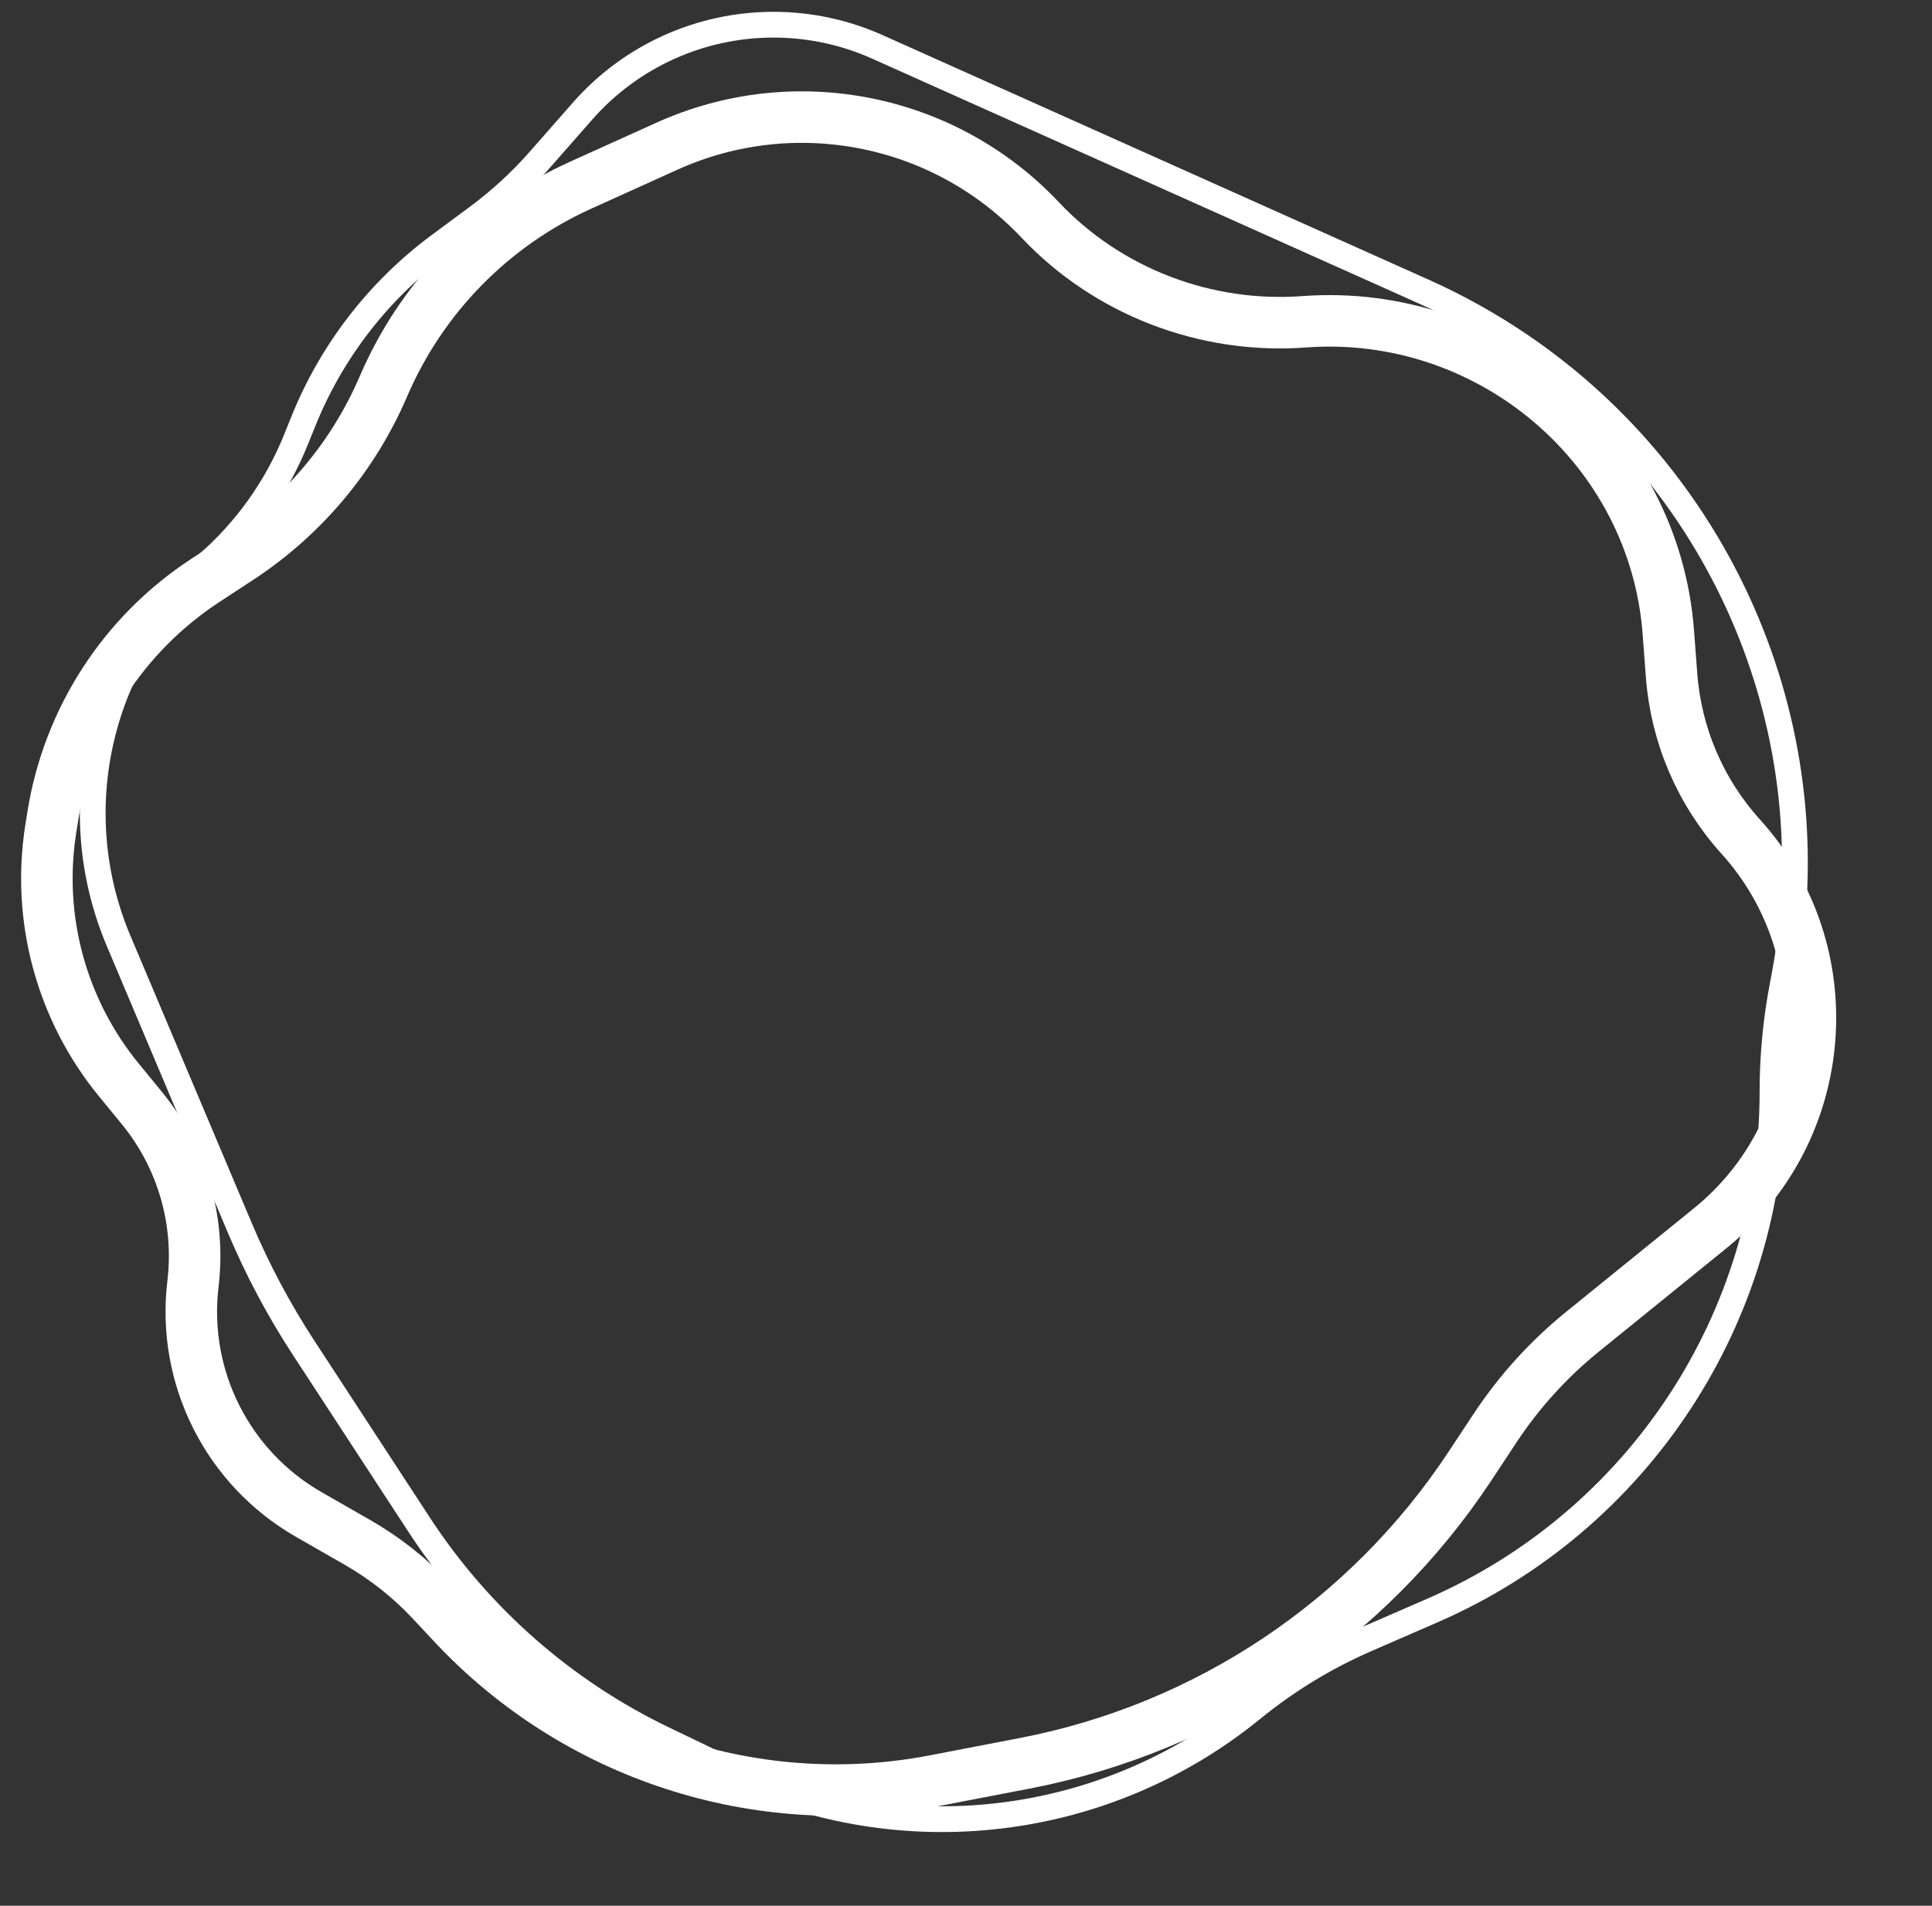
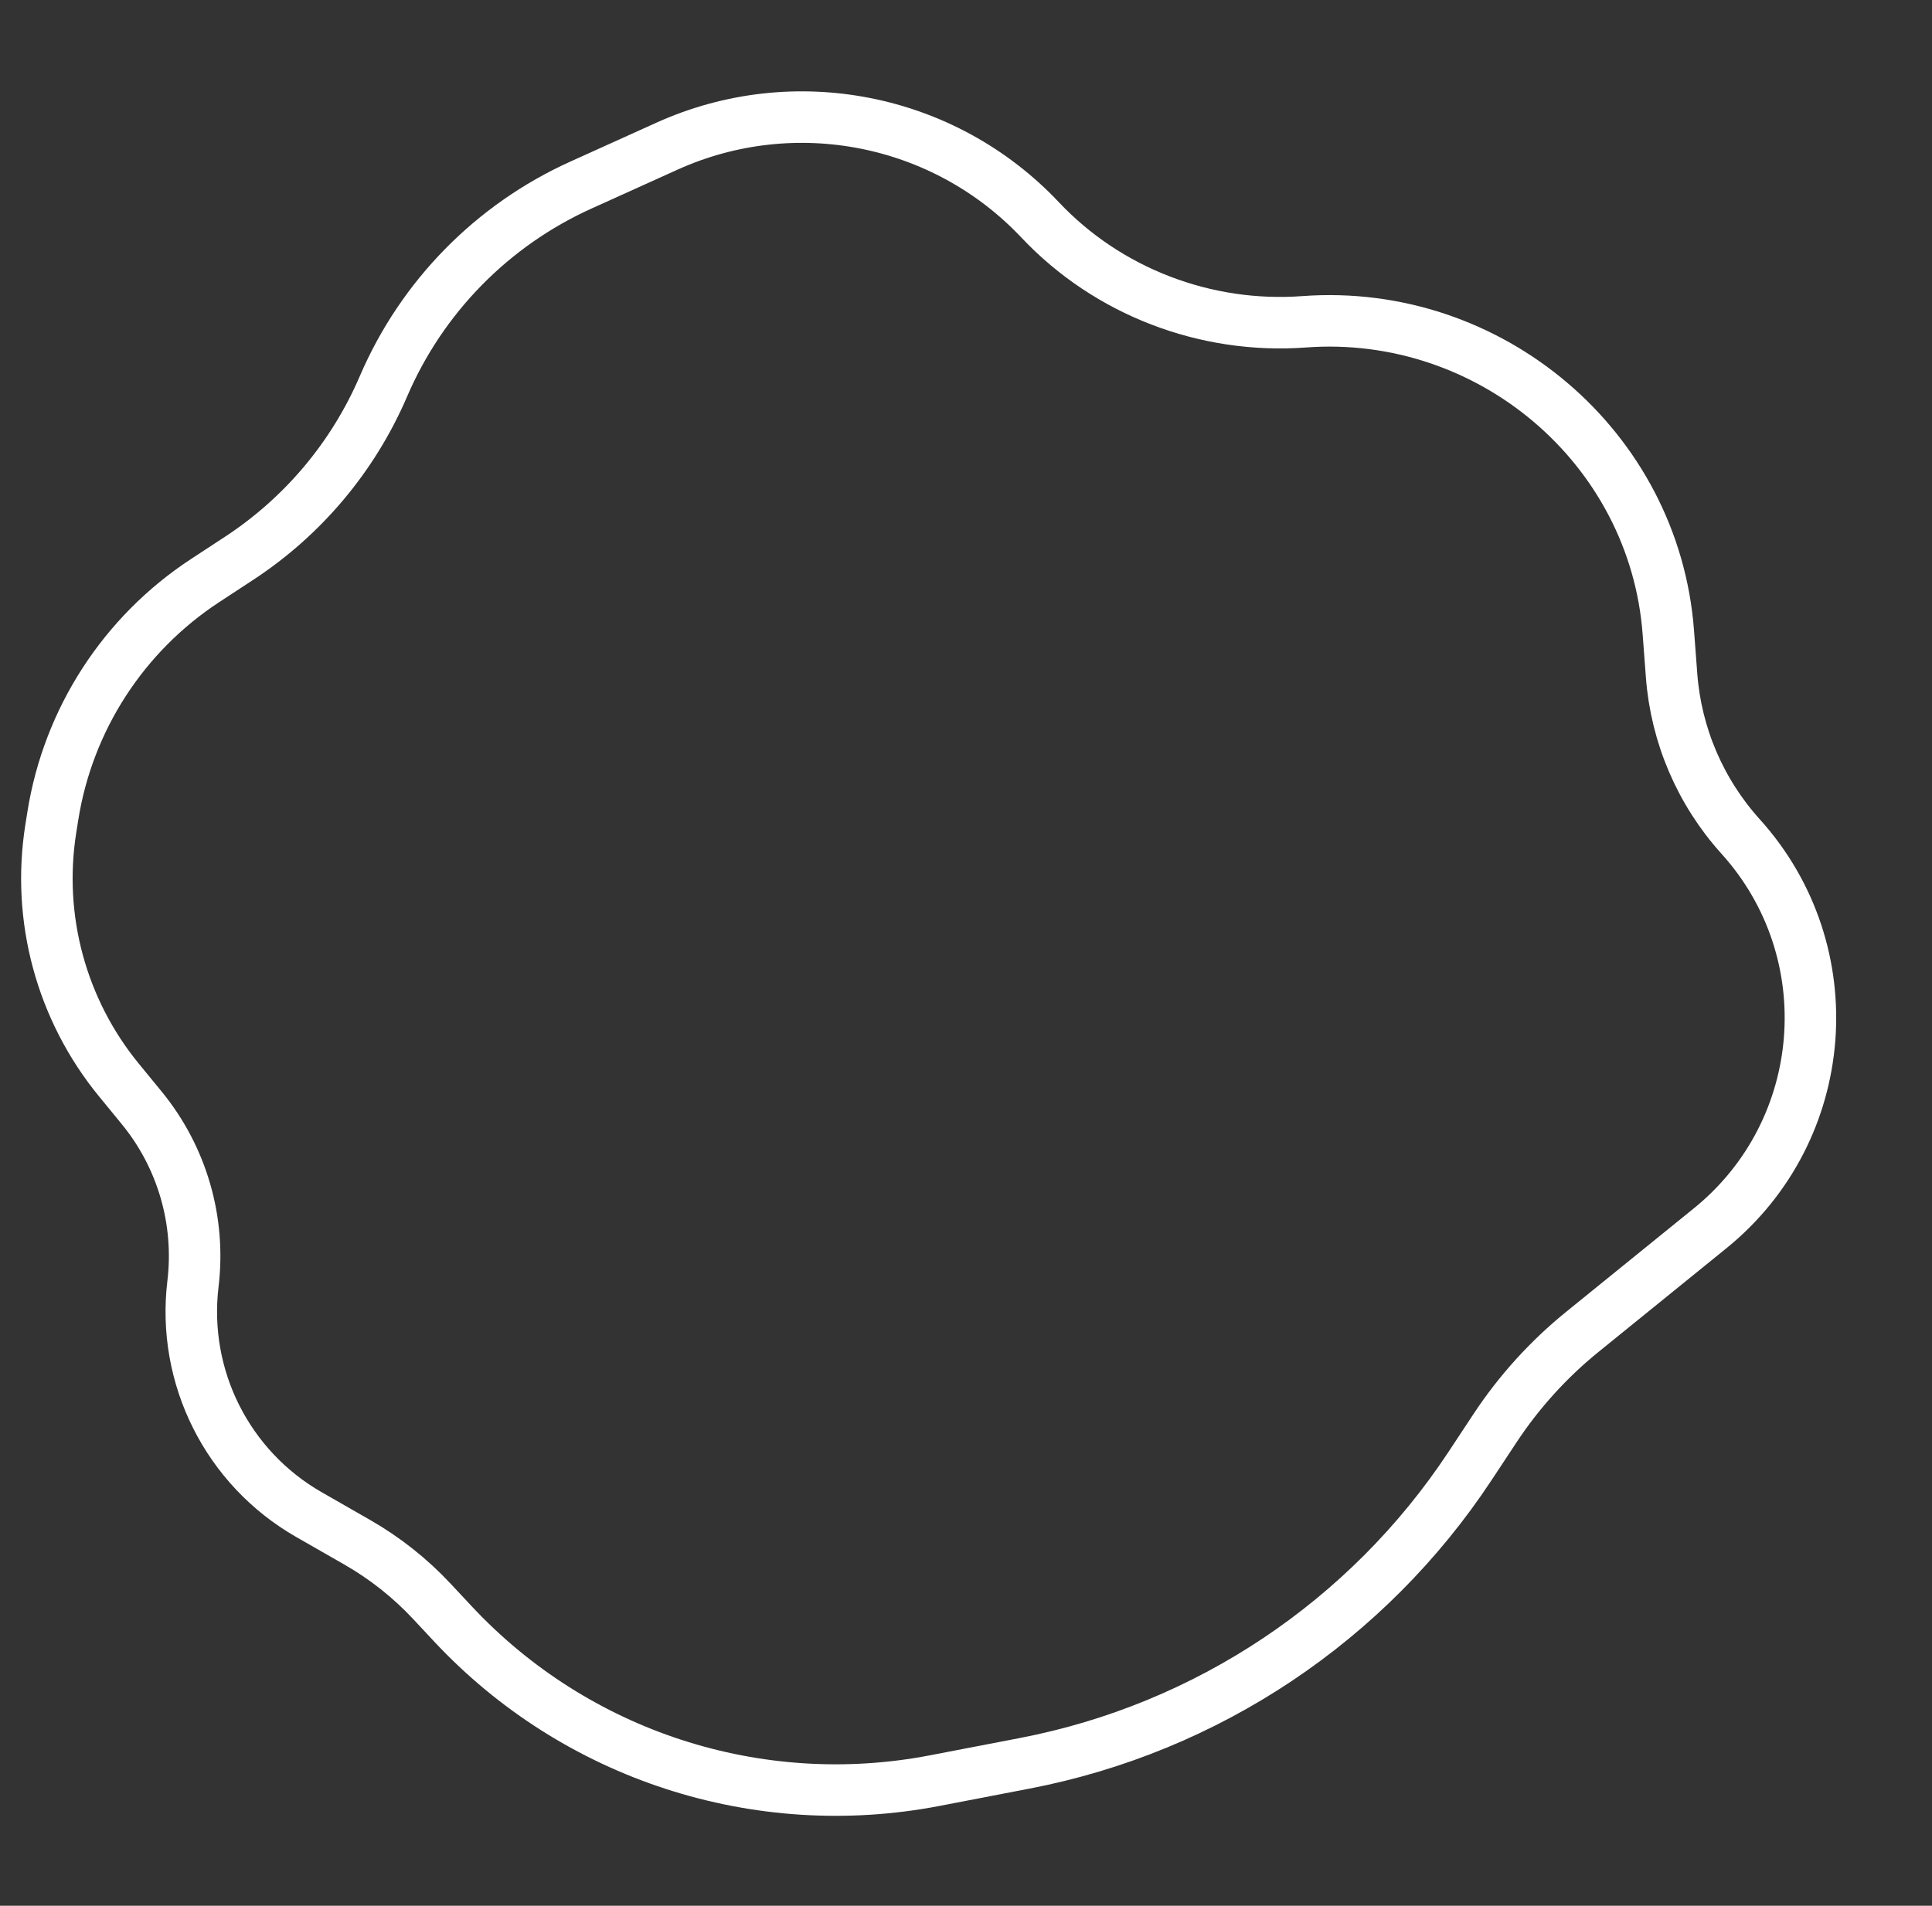
<svg xmlns="http://www.w3.org/2000/svg" width="75" height="74" viewBox="0 0 75 74" fill="none">
  <rect x="0" y="0" width="75" height="74" fill="#333333" stroke="none" />
  <path d="M5.499 43.015L4.616 41.937C2.381 39.209 1.419 35.655 1.973 32.172L2.051 31.682C2.646 27.938 4.794 24.619 7.965 22.542L9.28 21.68C11.765 20.053 13.716 17.728 14.887 14.998C16.376 11.528 19.11 8.742 22.55 7.187L25.891 5.676C30.837 3.441 36.657 4.591 40.38 8.541C43.008 11.328 46.807 12.778 50.627 12.495C57.831 11.962 64.226 17.356 64.765 24.56L64.89 26.221C65.064 28.547 66.007 30.749 67.57 32.481C71.609 36.953 71.069 43.898 66.389 47.693L61.428 51.715C60.112 52.782 58.968 54.044 58.035 55.458L57.066 56.926C53.093 62.944 46.861 67.106 39.78 68.469L36.284 69.142C29.418 70.463 22.355 68.165 17.582 63.055L16.76 62.175C15.917 61.273 14.944 60.503 13.873 59.889L11.993 58.812C8.829 57.001 7.056 53.472 7.491 49.852C7.786 47.397 7.067 44.928 5.499 43.015Z" stroke="white" stroke-width="2" />
-   <path d="M20.943 6.217L22.616 4.312C24.489 2.18 27.19 0.959 30.027 0.959C31.418 0.959 32.792 1.252 34.061 1.821L55.286 11.33C56.572 11.906 57.817 12.601 58.984 13.391C66.987 18.806 71.079 28.533 69.246 38.02L69.207 38.224C68.942 39.597 68.808 40.993 68.808 42.391C68.808 51.137 63.621 59.05 55.602 62.538L53.051 63.648C51.455 64.342 49.961 65.252 48.612 66.352C42.885 71.02 34.977 71.958 28.317 68.759L25.772 67.536C21.901 65.677 18.614 62.793 16.267 59.198L11.782 52.329C10.823 50.86 9.998 49.308 9.315 47.692L4.604 36.534C2.455 31.445 3.83 25.551 8.009 21.938C9.541 20.613 10.736 18.941 11.493 17.062L11.778 16.355C12.874 13.635 14.702 11.272 17.058 9.526L18.53 8.436C19.411 7.784 20.22 7.04 20.943 6.217Z" stroke="white" />
</svg>